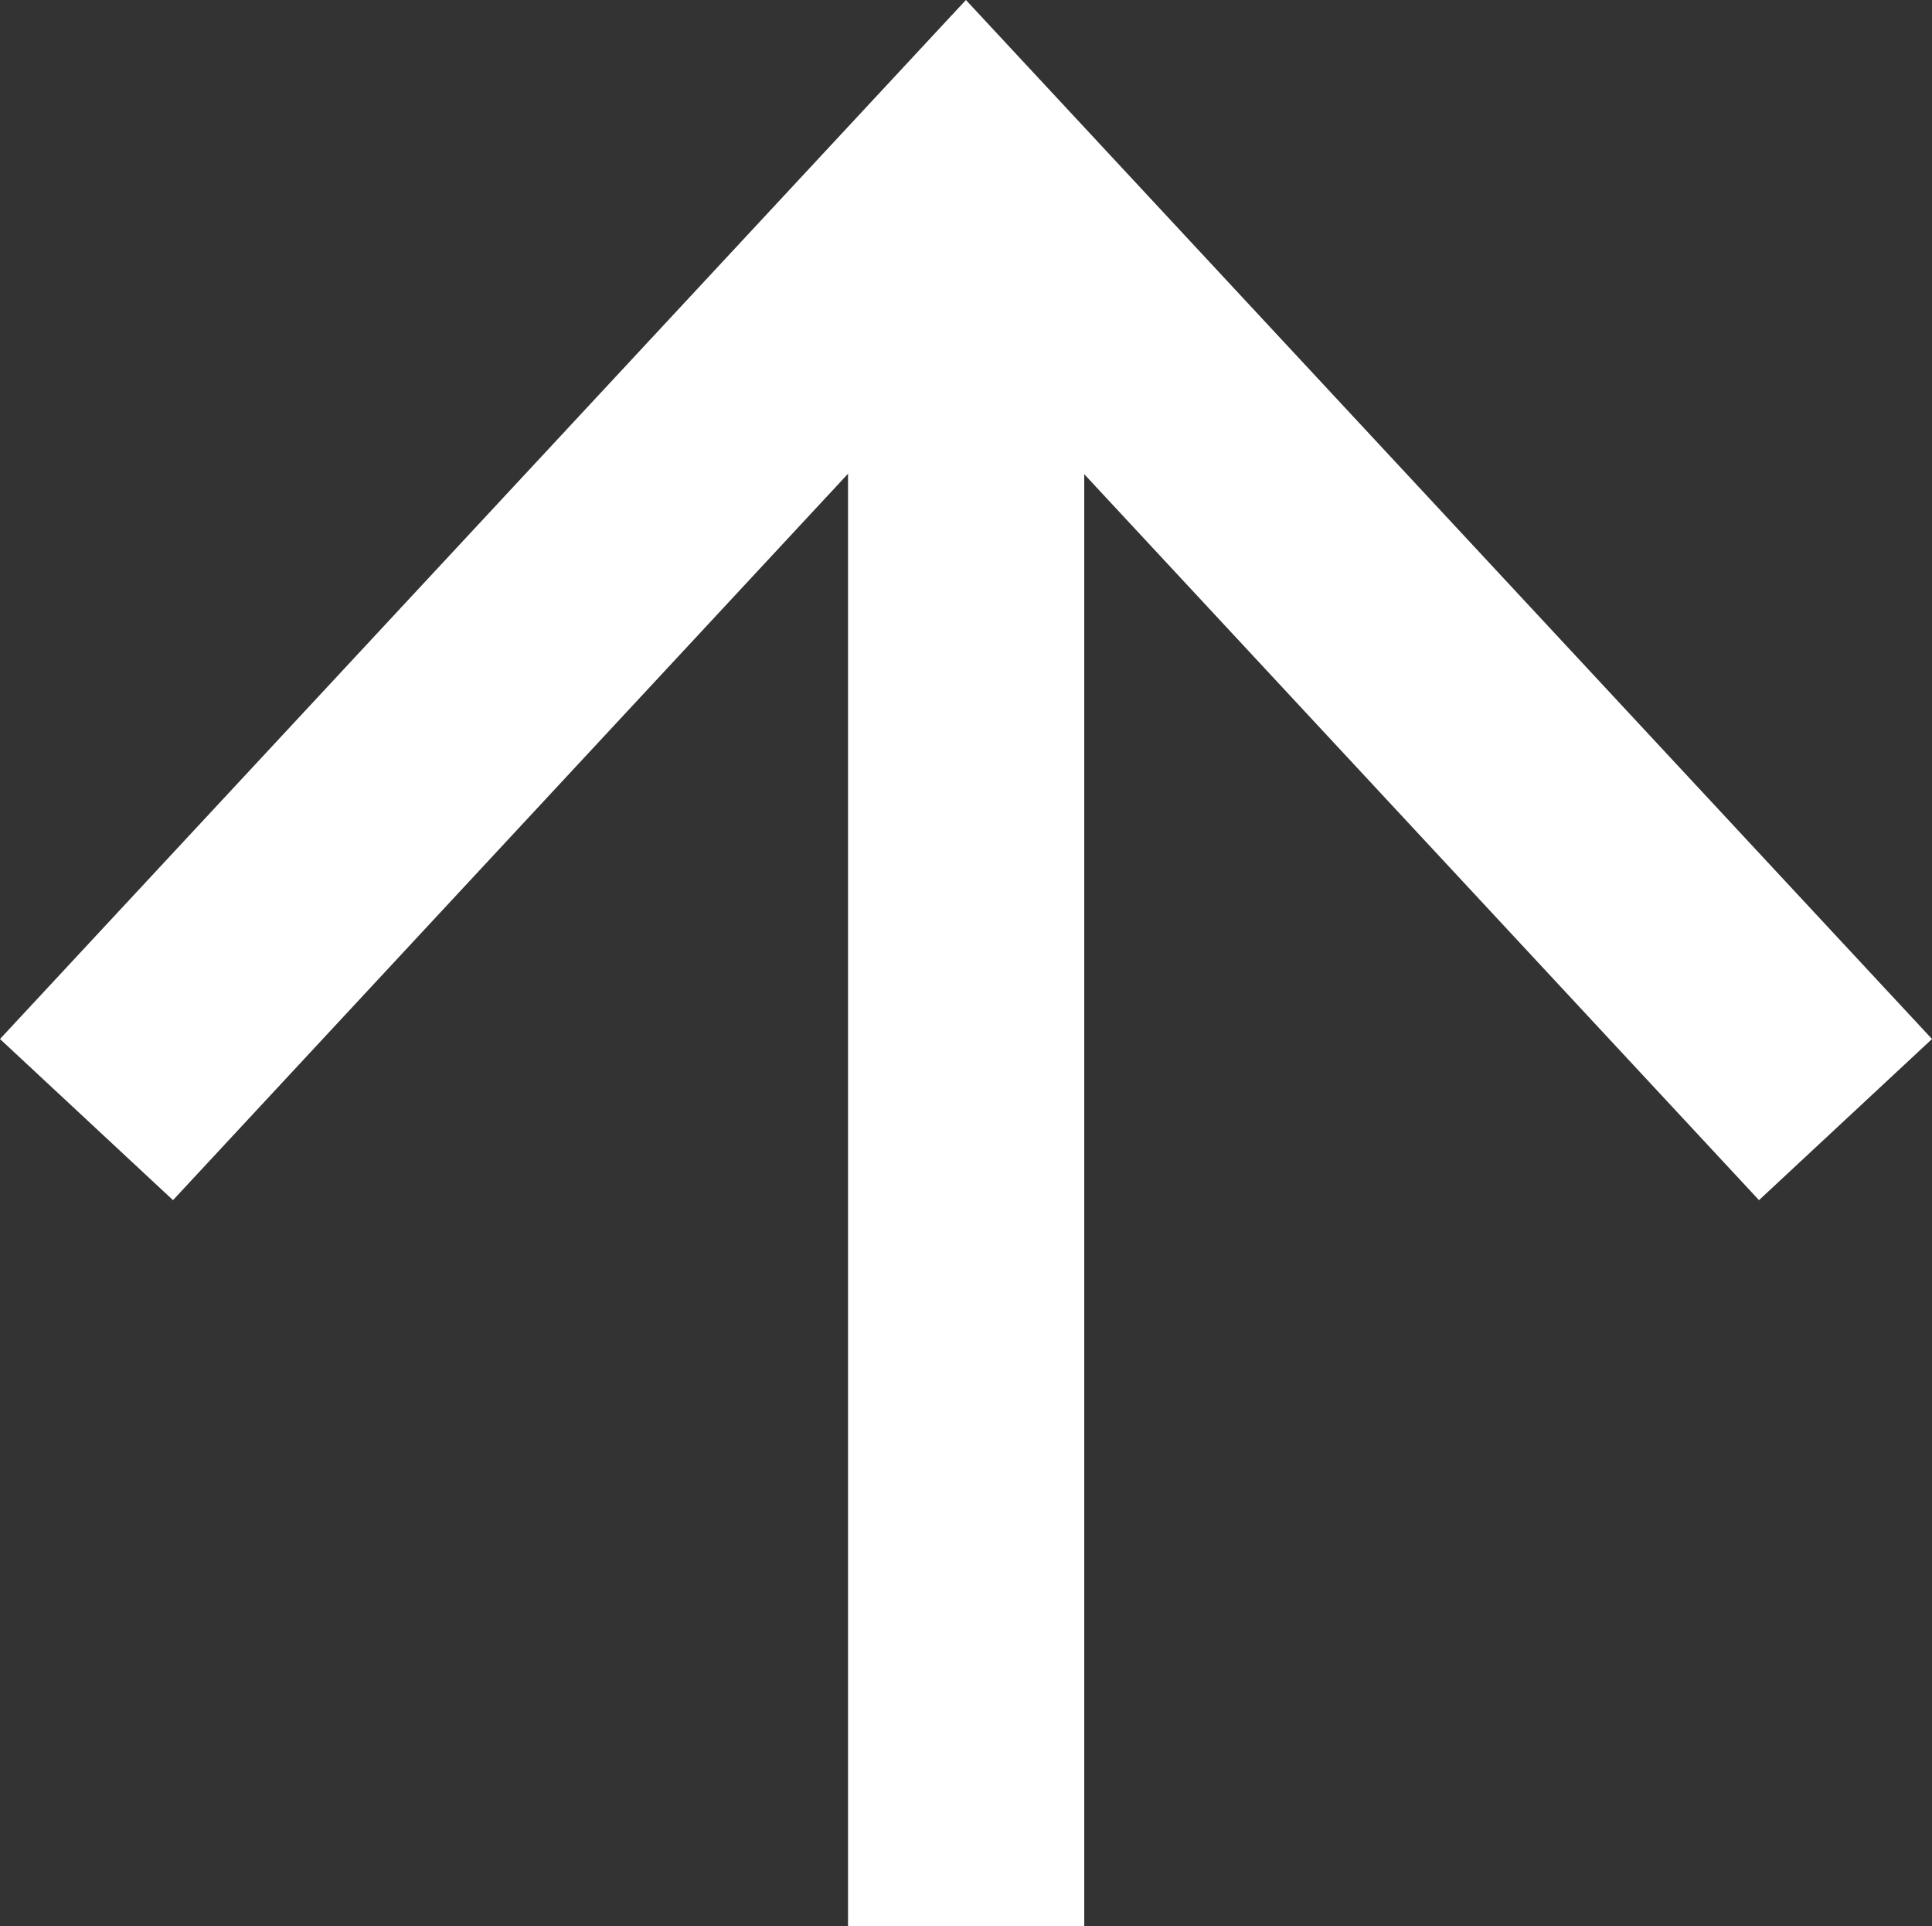
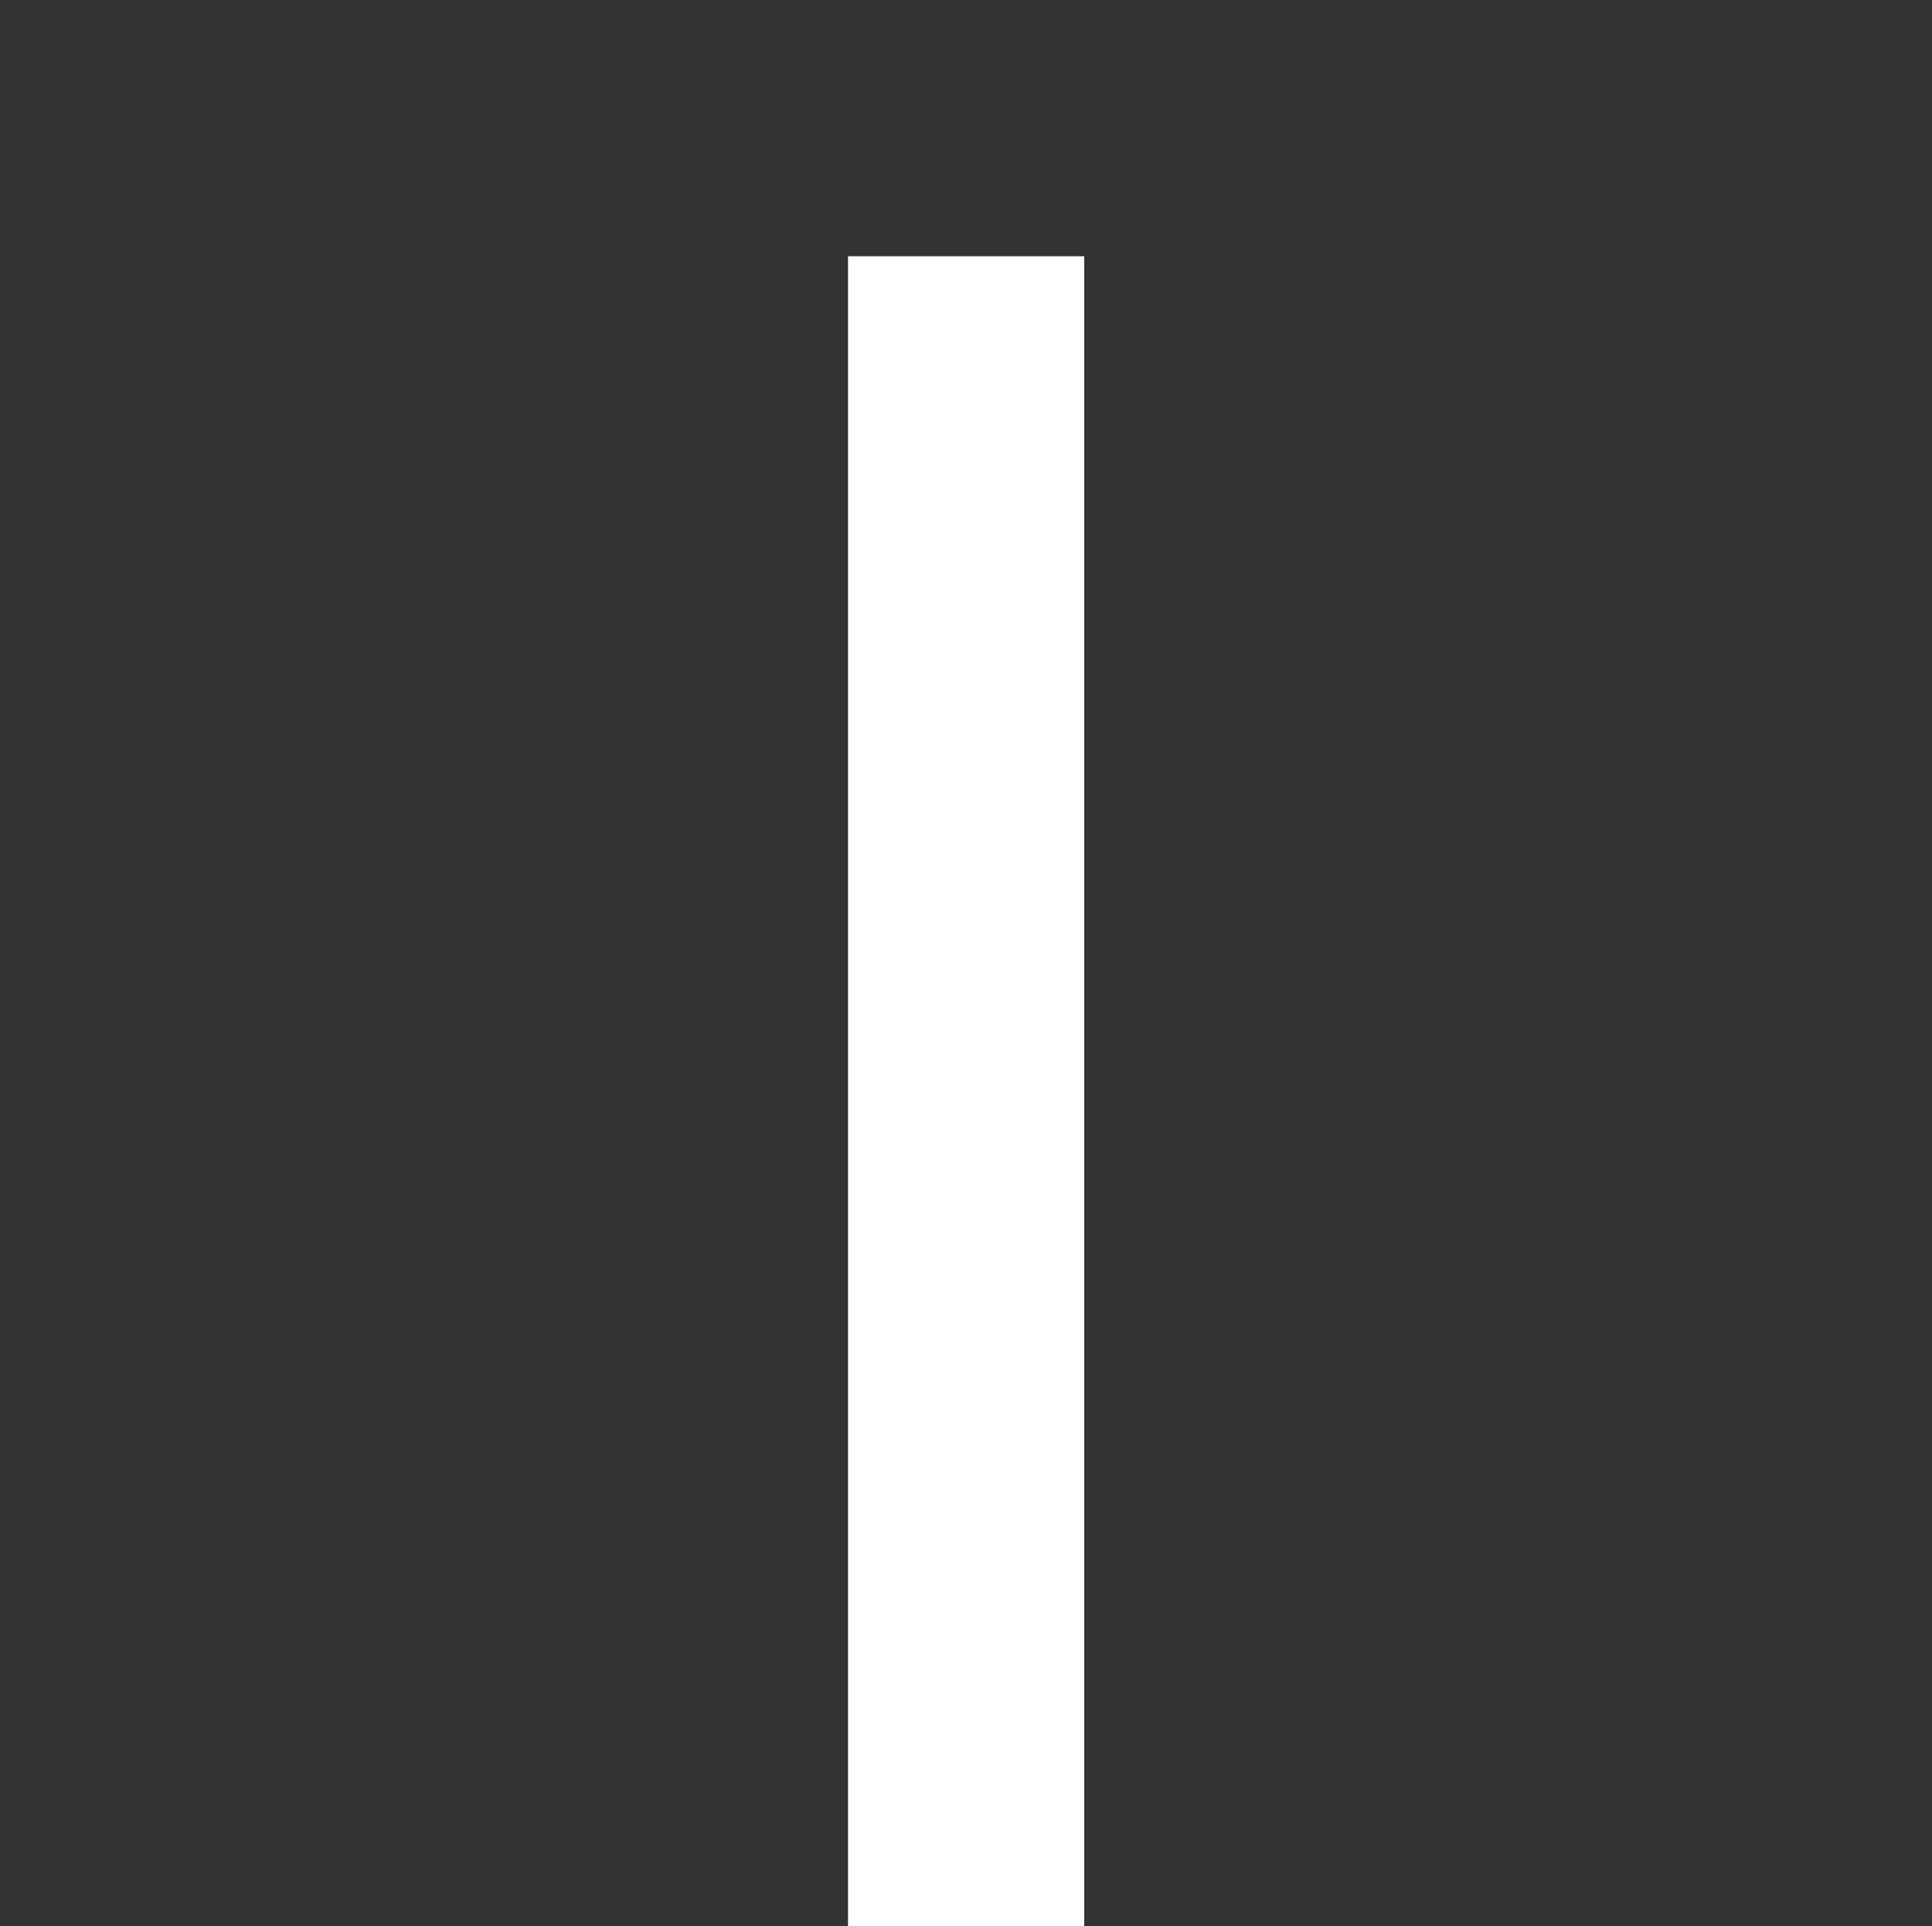
<svg xmlns="http://www.w3.org/2000/svg" viewBox="0 0 50.889 50.726">
  <rect x="0" y="0" width="50.889" height="50.726" fill="#333333" stroke="none" />
  <path d="m25.448 6.748v43.978" fill="none" stroke="#fff" stroke-miterlimit="10" stroke-width="6.222" />
-   <path d="m0 27.365 4.557 4.244 20.885-22.473 20.89 22.473 4.557-4.244-25.447-27.365z" fill="#fff" />
</svg>